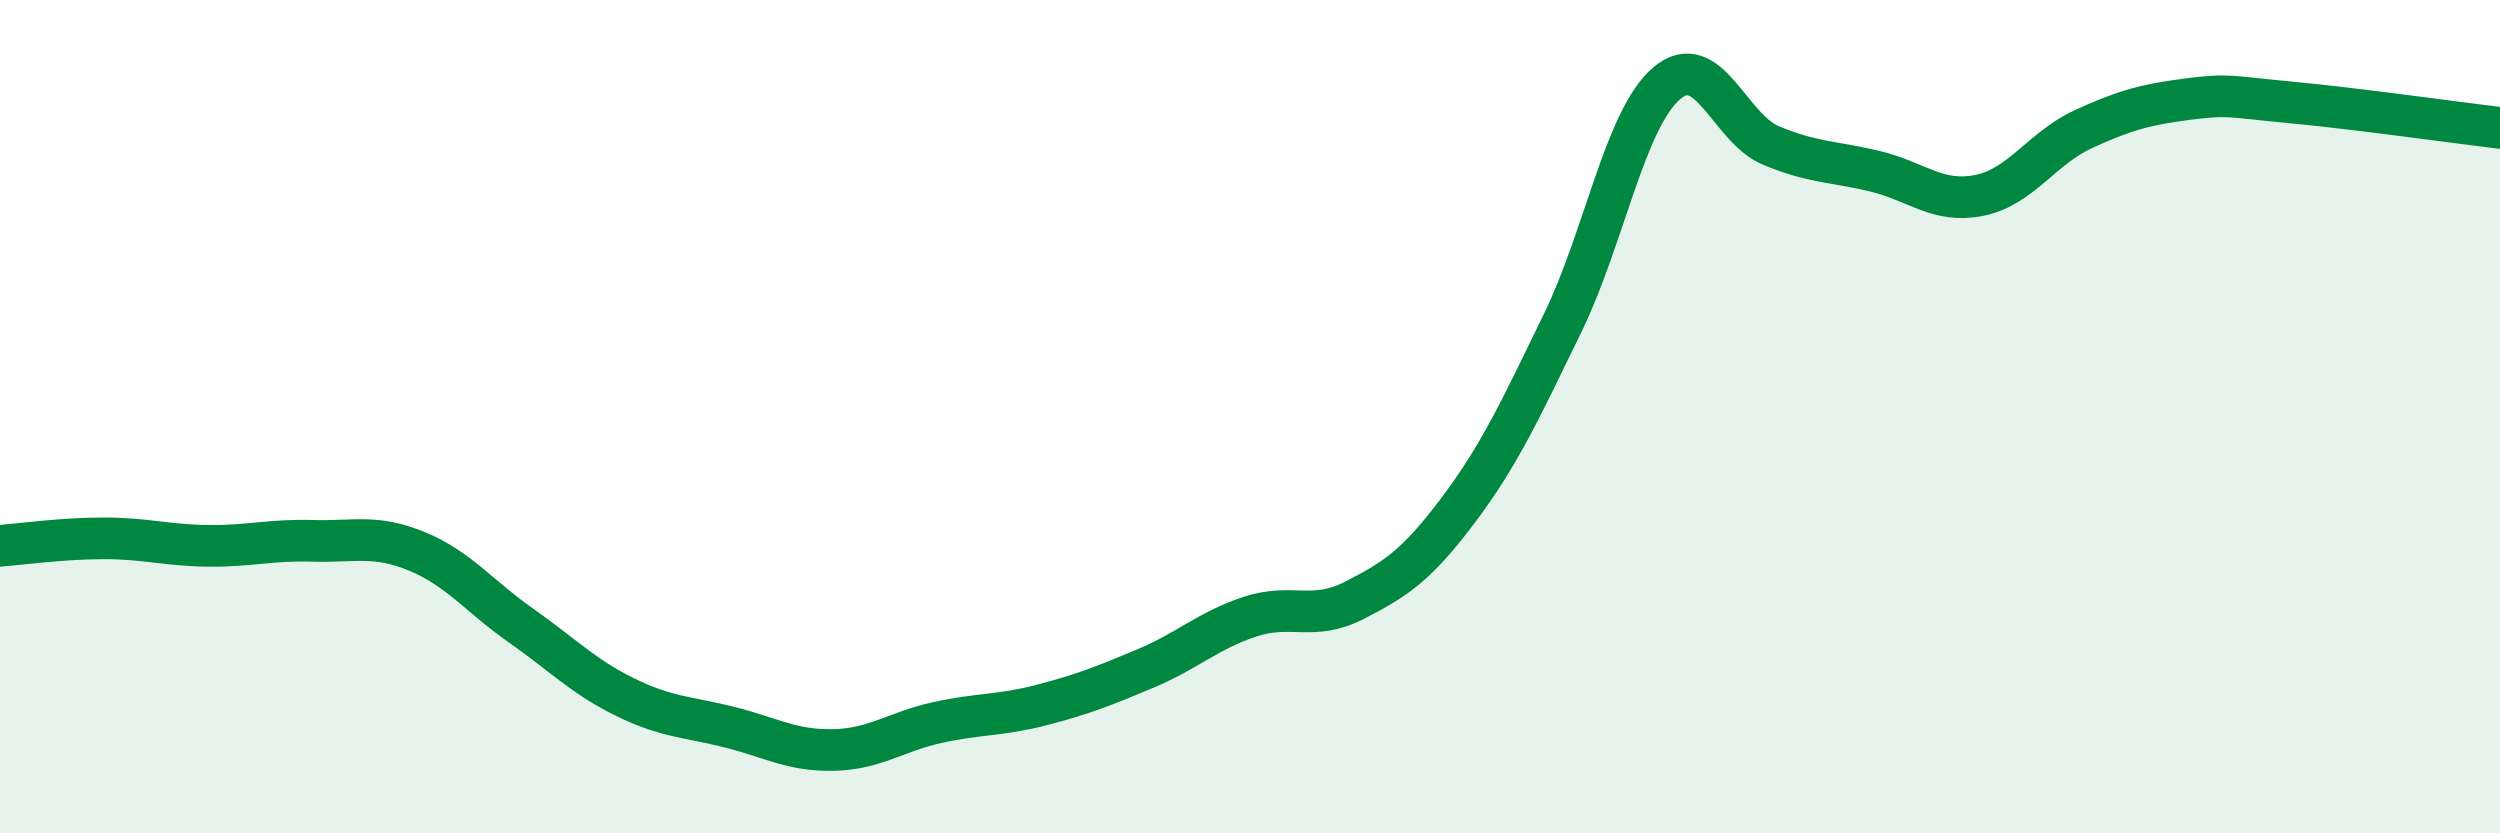
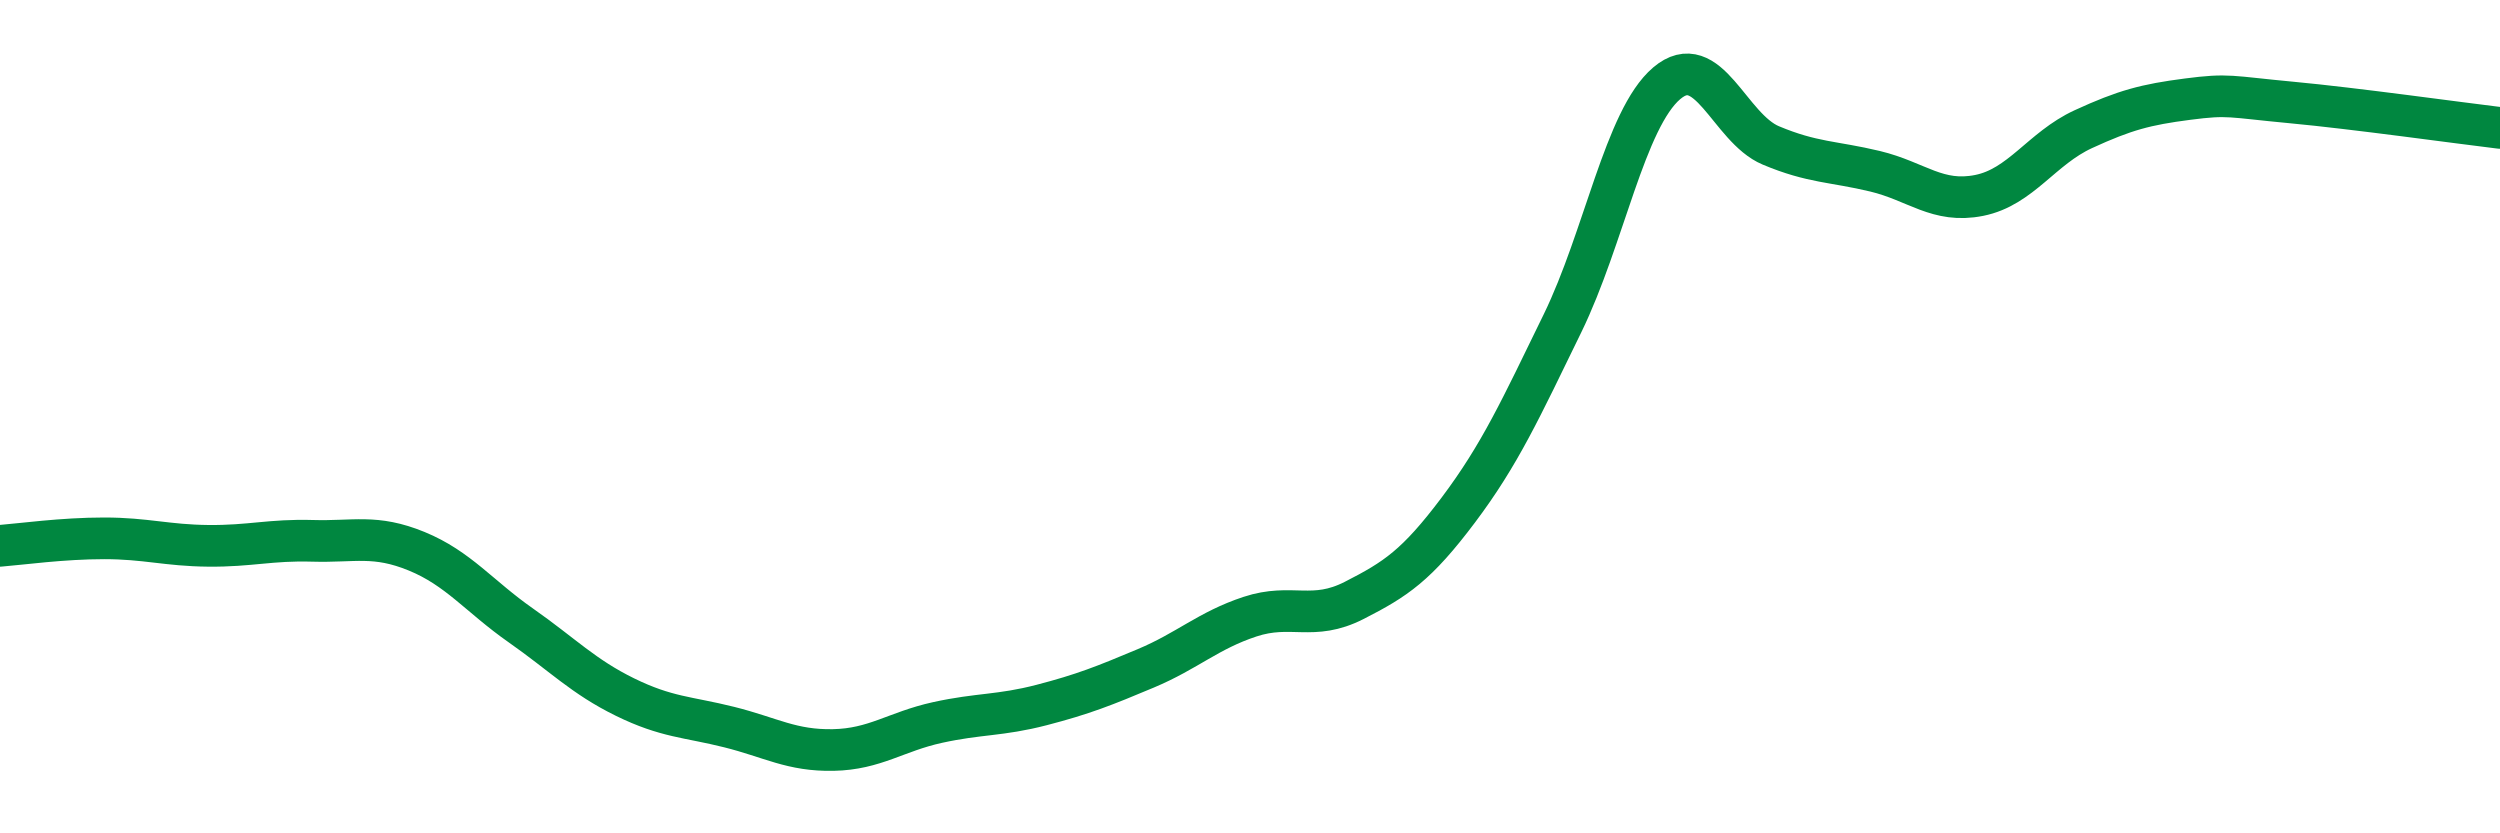
<svg xmlns="http://www.w3.org/2000/svg" width="60" height="20" viewBox="0 0 60 20">
-   <path d="M 0,13.1 C 0.5,13.06 1.5,12.92 2.5,12.92 C 3.5,12.92 4,13.09 5,13.1 C 6,13.11 6.5,12.95 7.5,12.98 C 8.5,13.01 9,12.82 10,13.23 C 11,13.64 11.5,14.31 12.5,15.01 C 13.5,15.71 14,16.24 15,16.73 C 16,17.22 16.5,17.2 17.5,17.45 C 18.5,17.7 19,18.02 20,18 C 21,17.98 21.5,17.56 22.5,17.34 C 23.5,17.12 24,17.18 25,16.92 C 26,16.66 26.5,16.46 27.5,16.04 C 28.5,15.62 29,15.13 30,14.8 C 31,14.47 31.5,14.92 32.5,14.41 C 33.5,13.9 34,13.57 35,12.24 C 36,10.91 36.5,9.81 37.5,7.76 C 38.5,5.71 39,2.85 40,2 C 41,1.15 41.5,3.07 42.5,3.49 C 43.5,3.91 44,3.87 45,4.11 C 46,4.35 46.5,4.89 47.5,4.69 C 48.5,4.49 49,3.56 50,3.1 C 51,2.64 51.5,2.51 52.5,2.38 C 53.5,2.25 53.5,2.32 55,2.46 C 56.5,2.6 59,2.95 60,3.07L60 20L0 20Z" fill="#008740" opacity="0.1" stroke-linecap="round" stroke-linejoin="round" />
  <path d="M 0,13.1 C 0.5,13.06 1.5,12.92 2.5,12.92 C 3.5,12.92 4,13.09 5,13.1 C 6,13.11 6.5,12.95 7.5,12.98 C 8.5,13.01 9,12.82 10,13.23 C 11,13.64 11.5,14.31 12.5,15.01 C 13.5,15.71 14,16.24 15,16.73 C 16,17.22 16.5,17.2 17.5,17.45 C 18.5,17.7 19,18.02 20,18 C 21,17.98 21.5,17.56 22.5,17.34 C 23.5,17.12 24,17.18 25,16.92 C 26,16.66 26.5,16.46 27.5,16.04 C 28.5,15.62 29,15.13 30,14.8 C 31,14.47 31.5,14.92 32.5,14.41 C 33.5,13.9 34,13.57 35,12.24 C 36,10.91 36.5,9.81 37.5,7.76 C 38.5,5.71 39,2.85 40,2 C 41,1.15 41.5,3.07 42.5,3.49 C 43.5,3.91 44,3.87 45,4.11 C 46,4.35 46.5,4.89 47.5,4.69 C 48.5,4.49 49,3.56 50,3.1 C 51,2.64 51.5,2.51 52.5,2.38 C 53.5,2.25 53.5,2.32 55,2.46 C 56.5,2.6 59,2.95 60,3.07" stroke="#008740" stroke-width="1" fill="none" stroke-linecap="round" stroke-linejoin="round" />
</svg>